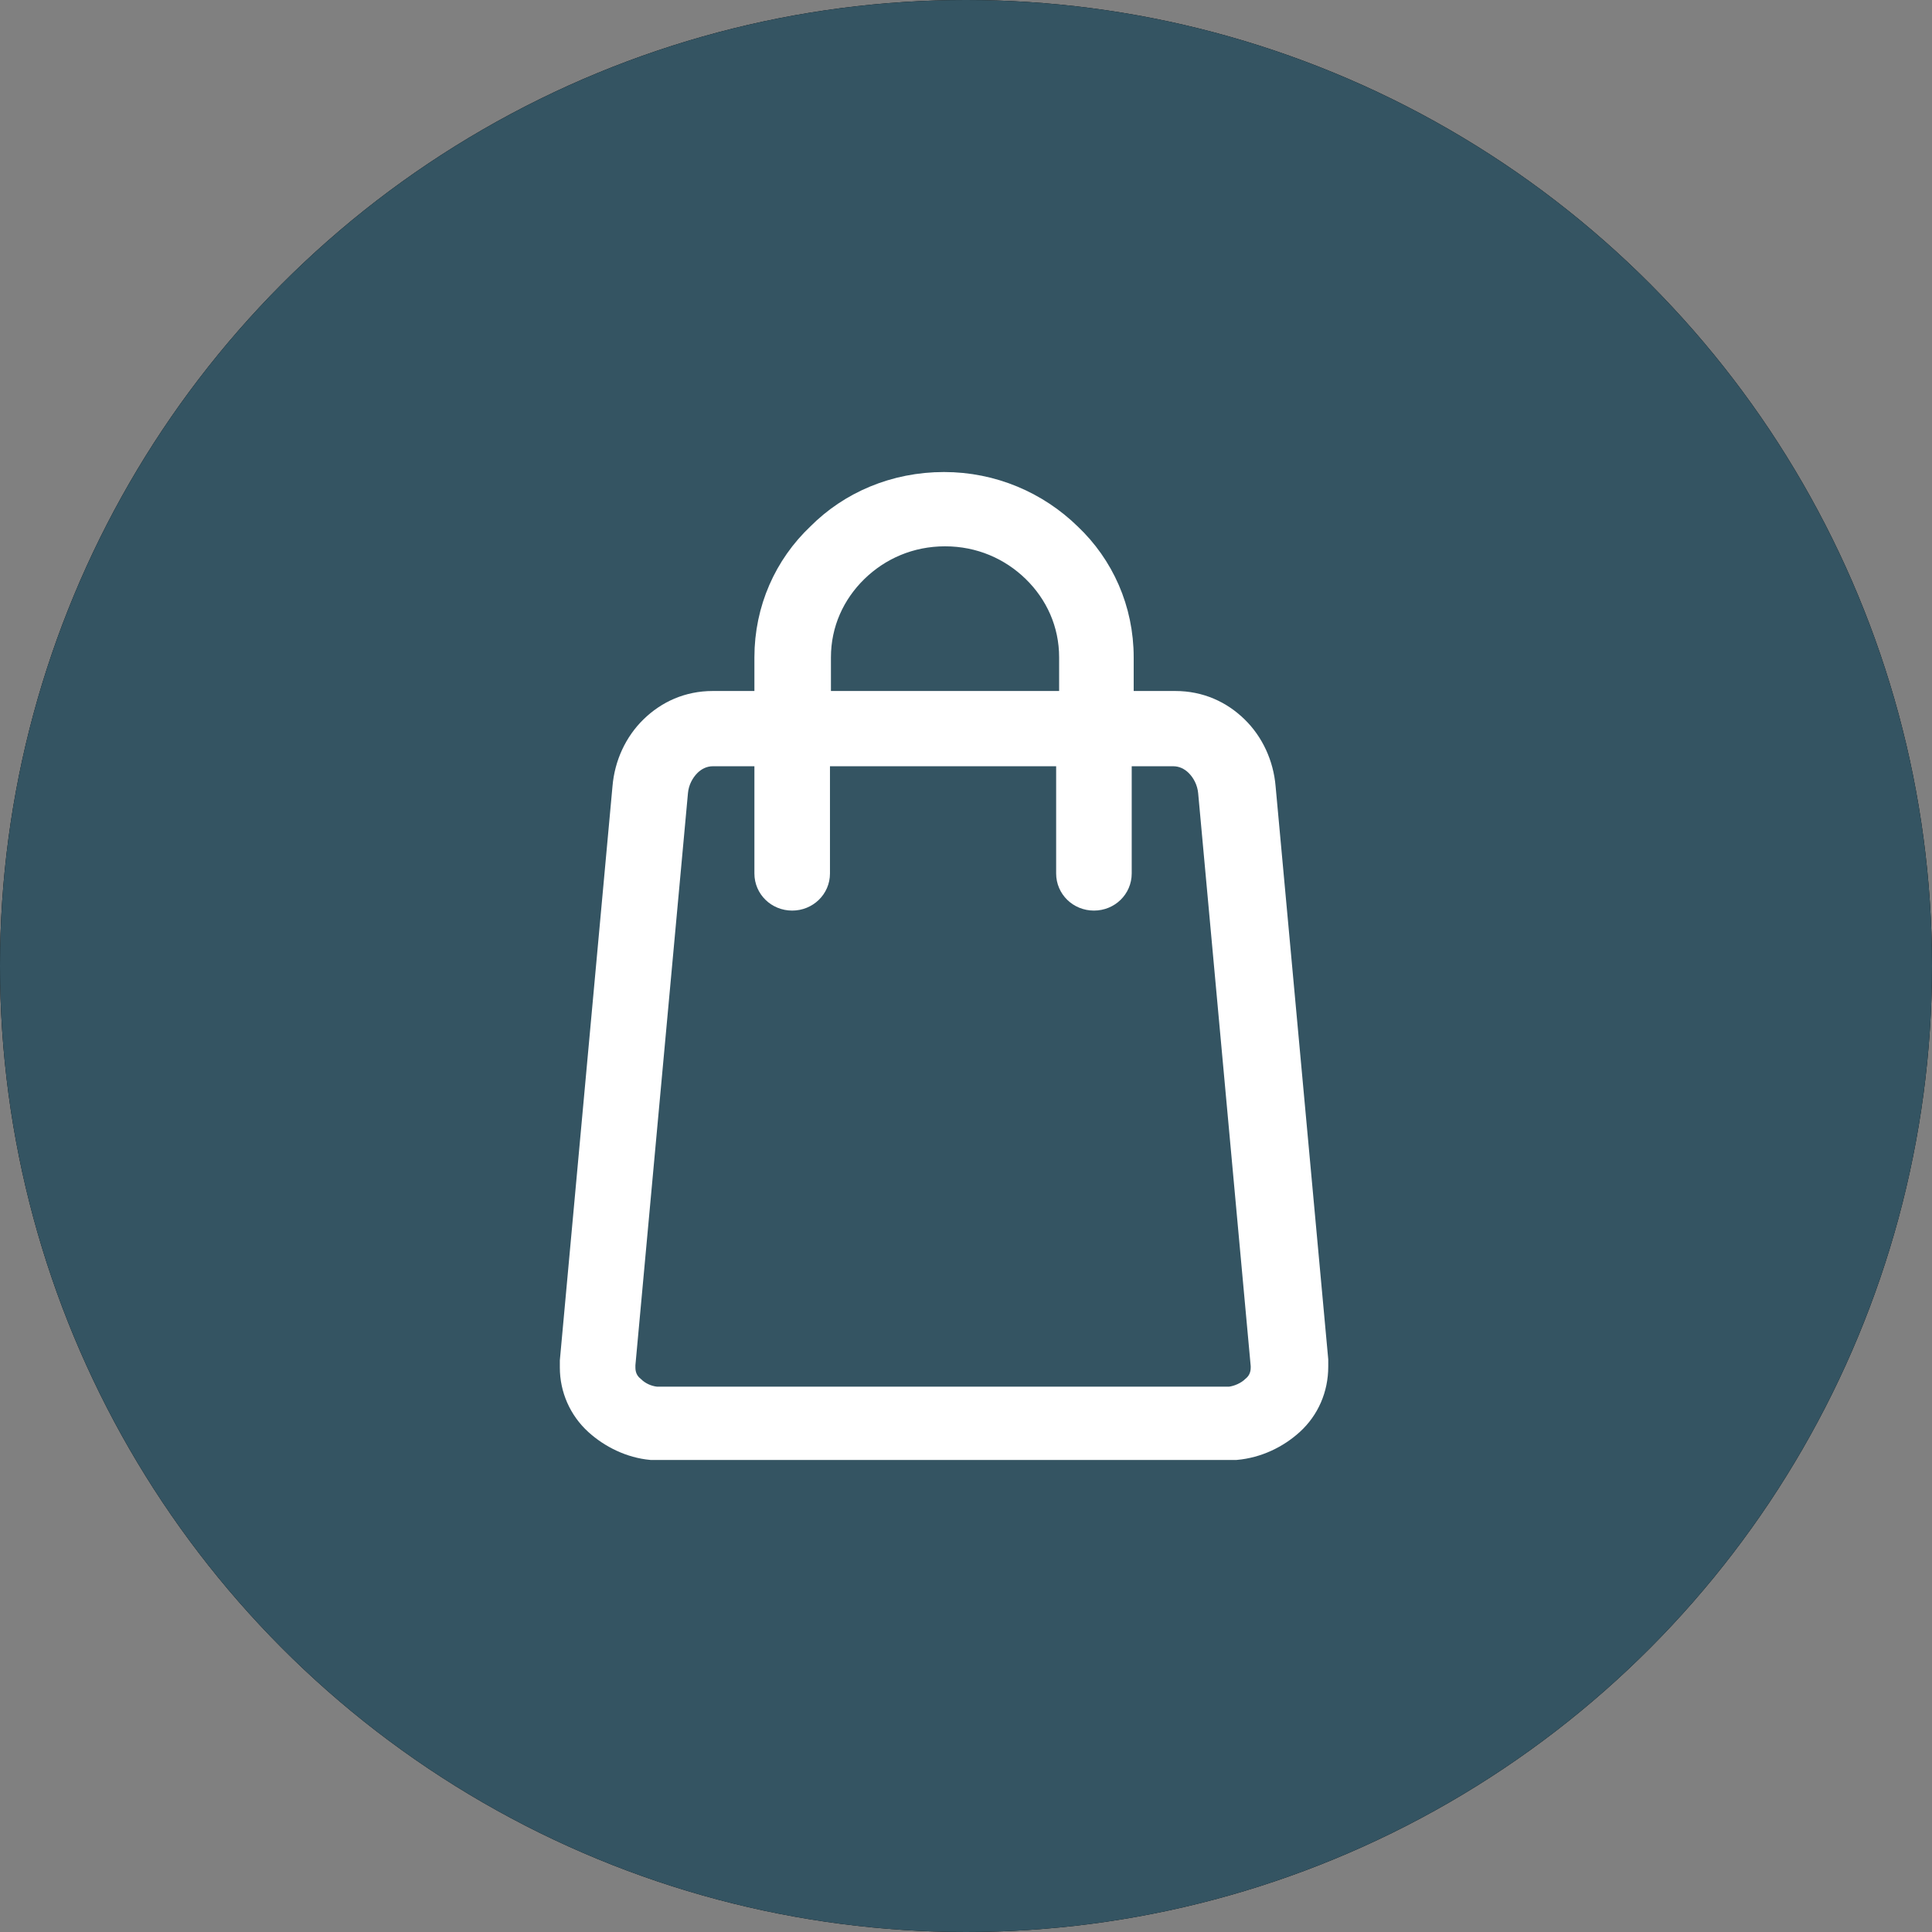
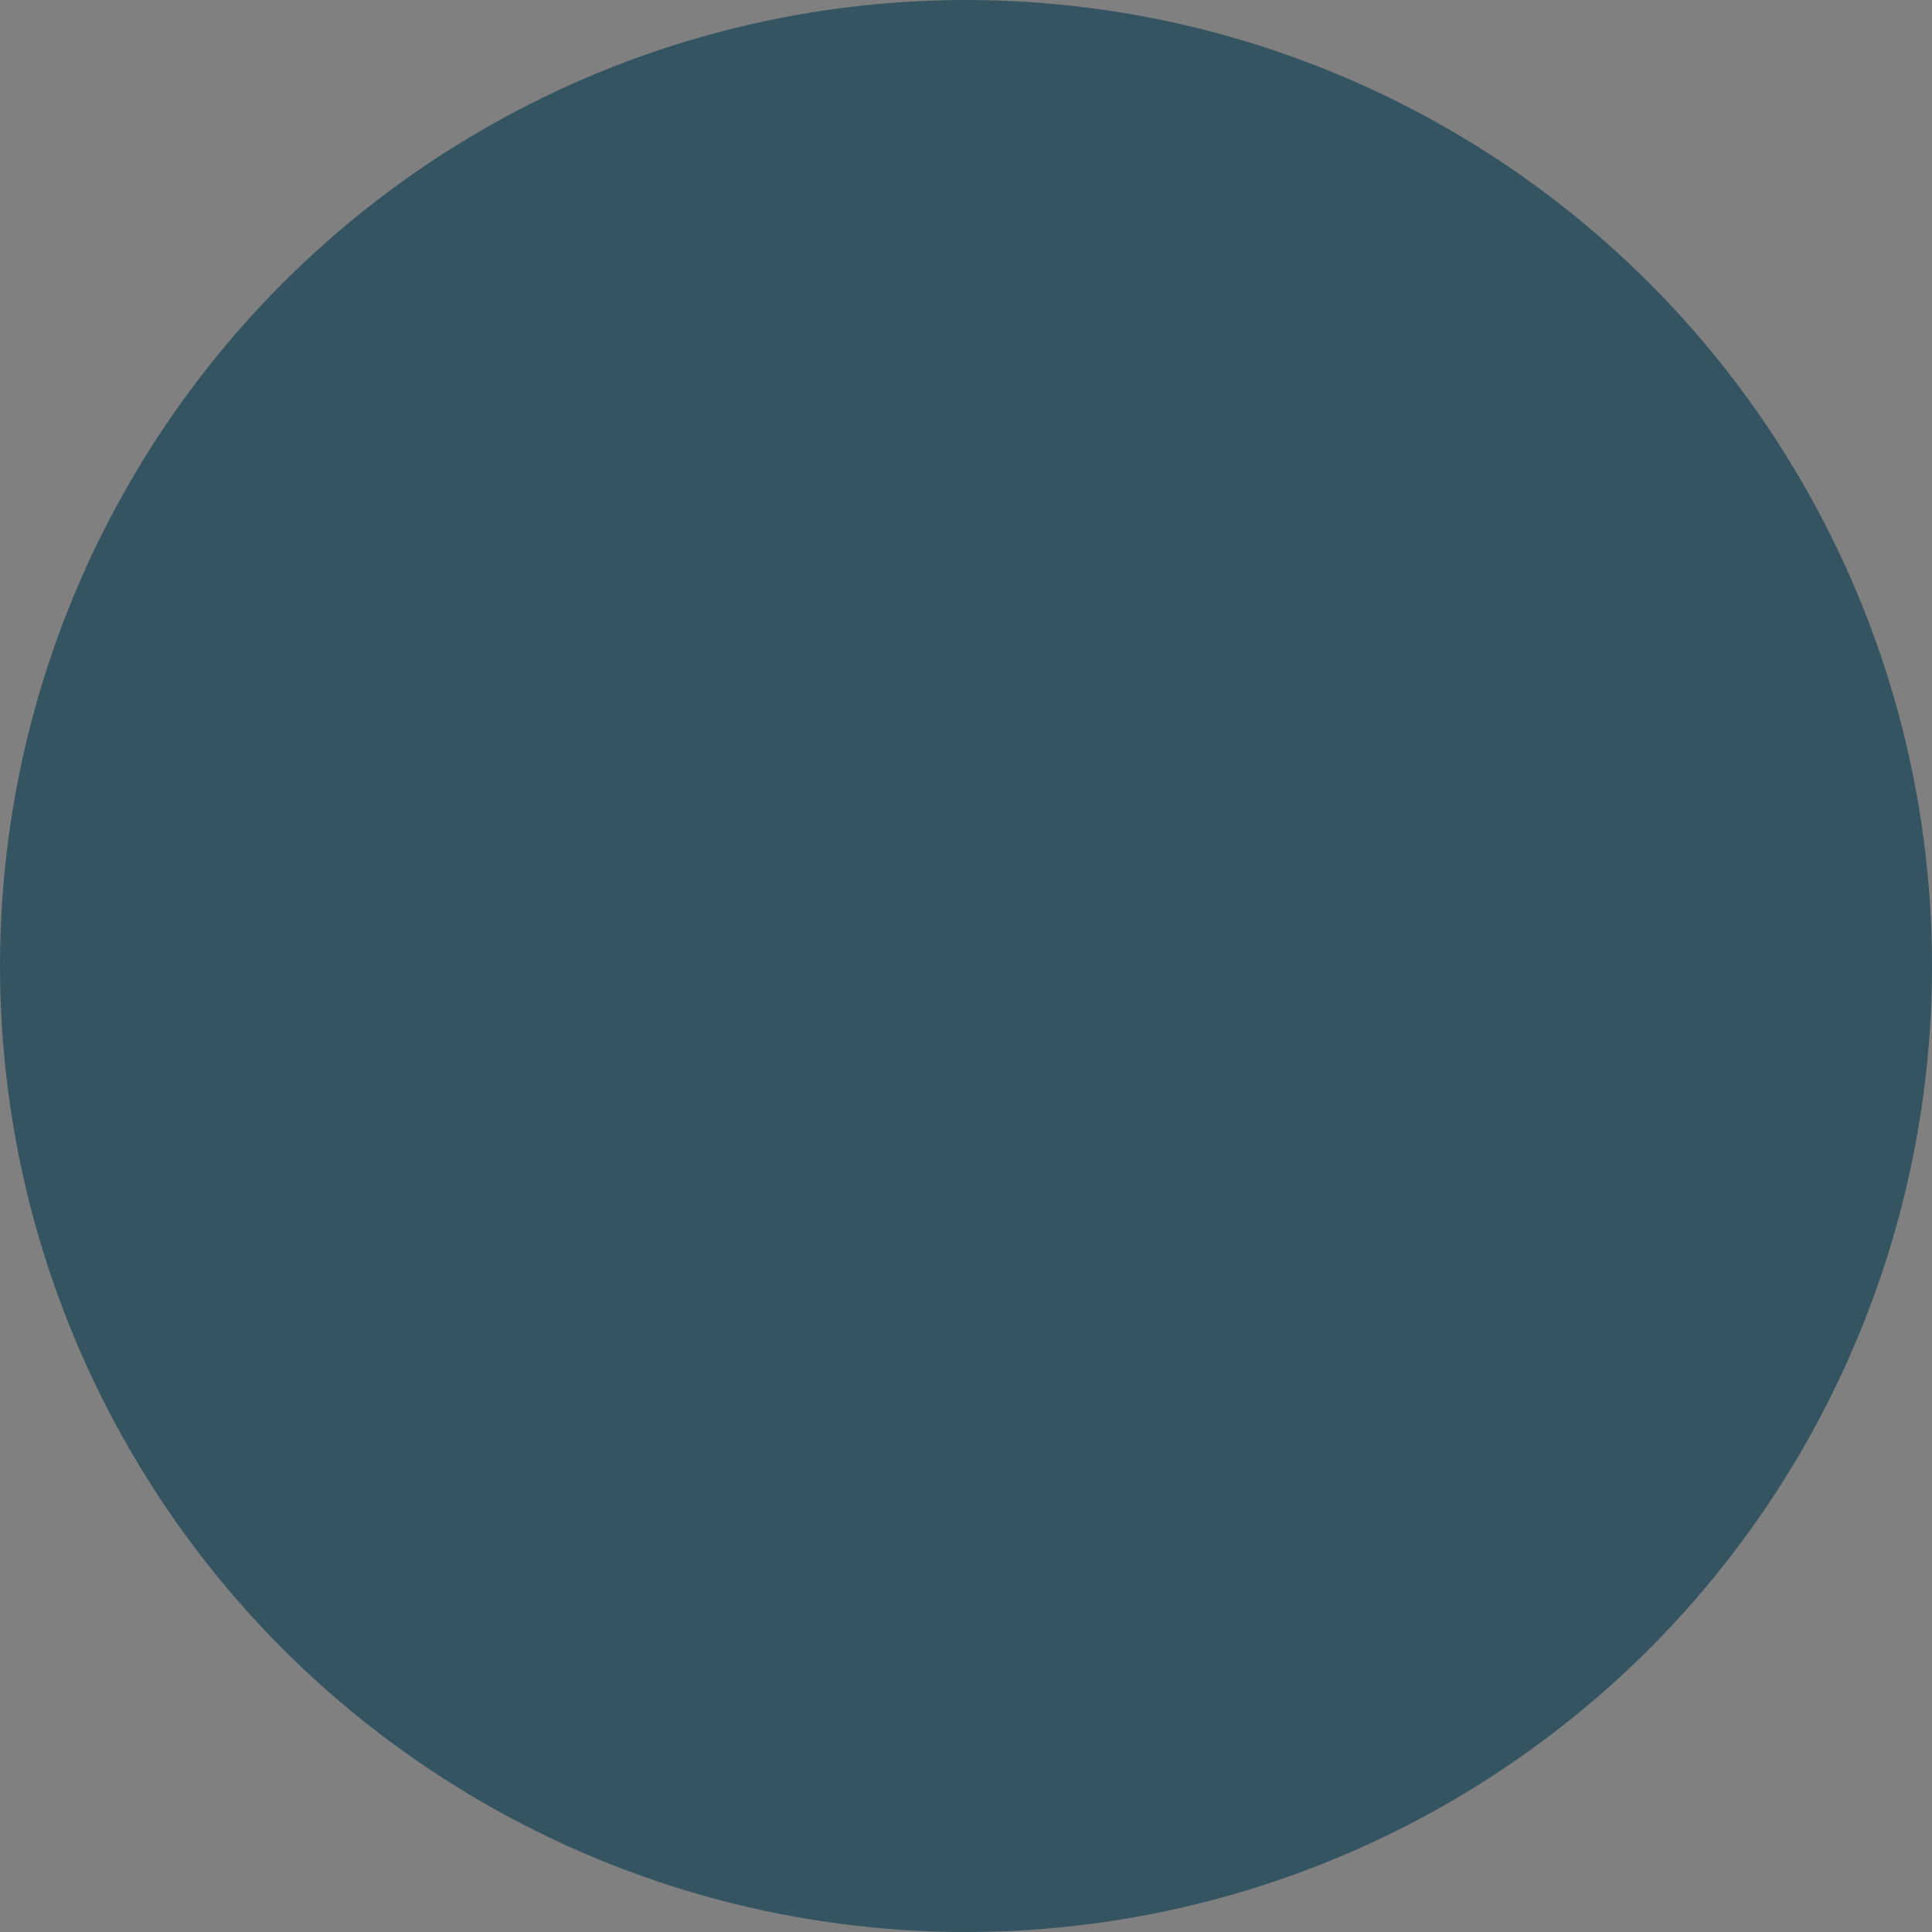
<svg xmlns="http://www.w3.org/2000/svg" width="44px" height="44px" viewBox="0 0 44 44" version="1.1">
  <rect x="0" y="0" width="44" height="44" fill="#808080" stroke="none" />
  <title>Group</title>
  <g id="Page-1" stroke="none" stroke-width="1" fill="none" fill-rule="evenodd">
    <g id="Group">
      <g id="Oval-Copy-2" transform="translate(0, -7)">
        <g id="path-8qro--bl46-1-link" transform="translate(0, 7)" fill="#000000" fill-rule="nonzero">
-           <circle id="path-8qro--bl46-1" cx="22" cy="22" r="22" />
-         </g>
+           </g>
        <g id="path-8qro--bl46-1-link" fill="#345462">
          <circle id="path-8qro--bl46-1" cx="22" cy="29" r="22" />
        </g>
      </g>
-       <path d="M28.802,17.929 C28.757,17.399 28.531,16.914 28.169,16.561 C27.807,16.208 27.332,15.987 26.767,15.987 L25.569,15.987 L25.569,14.972 C25.569,13.869 25.117,12.876 24.371,12.17 C23.625,11.441 22.608,11 21.5,11 C20.37,11 19.352,11.441 18.629,12.17 C17.883,12.876 17.431,13.869 17.431,14.972 L17.431,15.987 L16.233,15.987 C15.668,15.987 15.193,16.208 14.831,16.561 C14.469,16.914 14.243,17.399 14.198,17.929 L13,30.992 C13,31.058 13,31.124 13,31.146 C13,31.632 13.203,32.095 13.565,32.426 C13.904,32.735 14.356,32.956 14.831,33 L14.854,33 C14.922,33 14.989,33 15.035,33 L27.965,33 C28.011,33 28.078,33 28.146,33 C28.644,32.956 29.096,32.735 29.435,32.426 C29.797,32.095 30,31.632 30,31.124 C30,31.08 30,31.036 30,30.97 L28.802,17.929 Z M18.674,14.972 C18.674,14.2 18.991,13.516 19.511,13.008 C20.031,12.501 20.731,12.192 21.523,12.192 C22.314,12.192 23.015,12.501 23.535,13.008 C24.055,13.516 24.371,14.2 24.371,14.972 L24.371,15.987 L18.674,15.987 L18.674,14.972 Z M28.734,31.146 C28.734,31.323 28.666,31.477 28.531,31.588 C28.395,31.72 28.191,31.808 28.011,31.83 C28.011,31.83 27.988,31.83 27.943,31.83 L15.035,31.83 C14.989,31.83 14.967,31.83 14.967,31.83 L14.944,31.83 C14.741,31.808 14.56,31.72 14.424,31.588 C14.289,31.477 14.221,31.323 14.221,31.146 L14.221,31.08 L15.419,18.039 C15.441,17.796 15.555,17.576 15.713,17.421 C15.848,17.289 16.029,17.201 16.233,17.201 L17.431,17.201 L17.431,19.893 C17.431,20.224 17.702,20.488 18.041,20.488 C18.38,20.488 18.652,20.224 18.652,19.893 L18.652,17.201 L24.303,17.201 L24.303,19.893 C24.303,20.224 24.574,20.488 24.914,20.488 C25.253,20.488 25.524,20.224 25.524,19.893 L25.524,17.201 L26.722,17.201 C26.926,17.201 27.106,17.289 27.242,17.421 C27.4,17.576 27.513,17.796 27.536,18.039 L28.734,31.102 L28.734,31.146 Z" id="Shape-Copy" stroke="#FFFFFF" stroke-width="0.5" fill="#FFFFFF" fill-rule="nonzero" />
    </g>
  </g>
</svg>